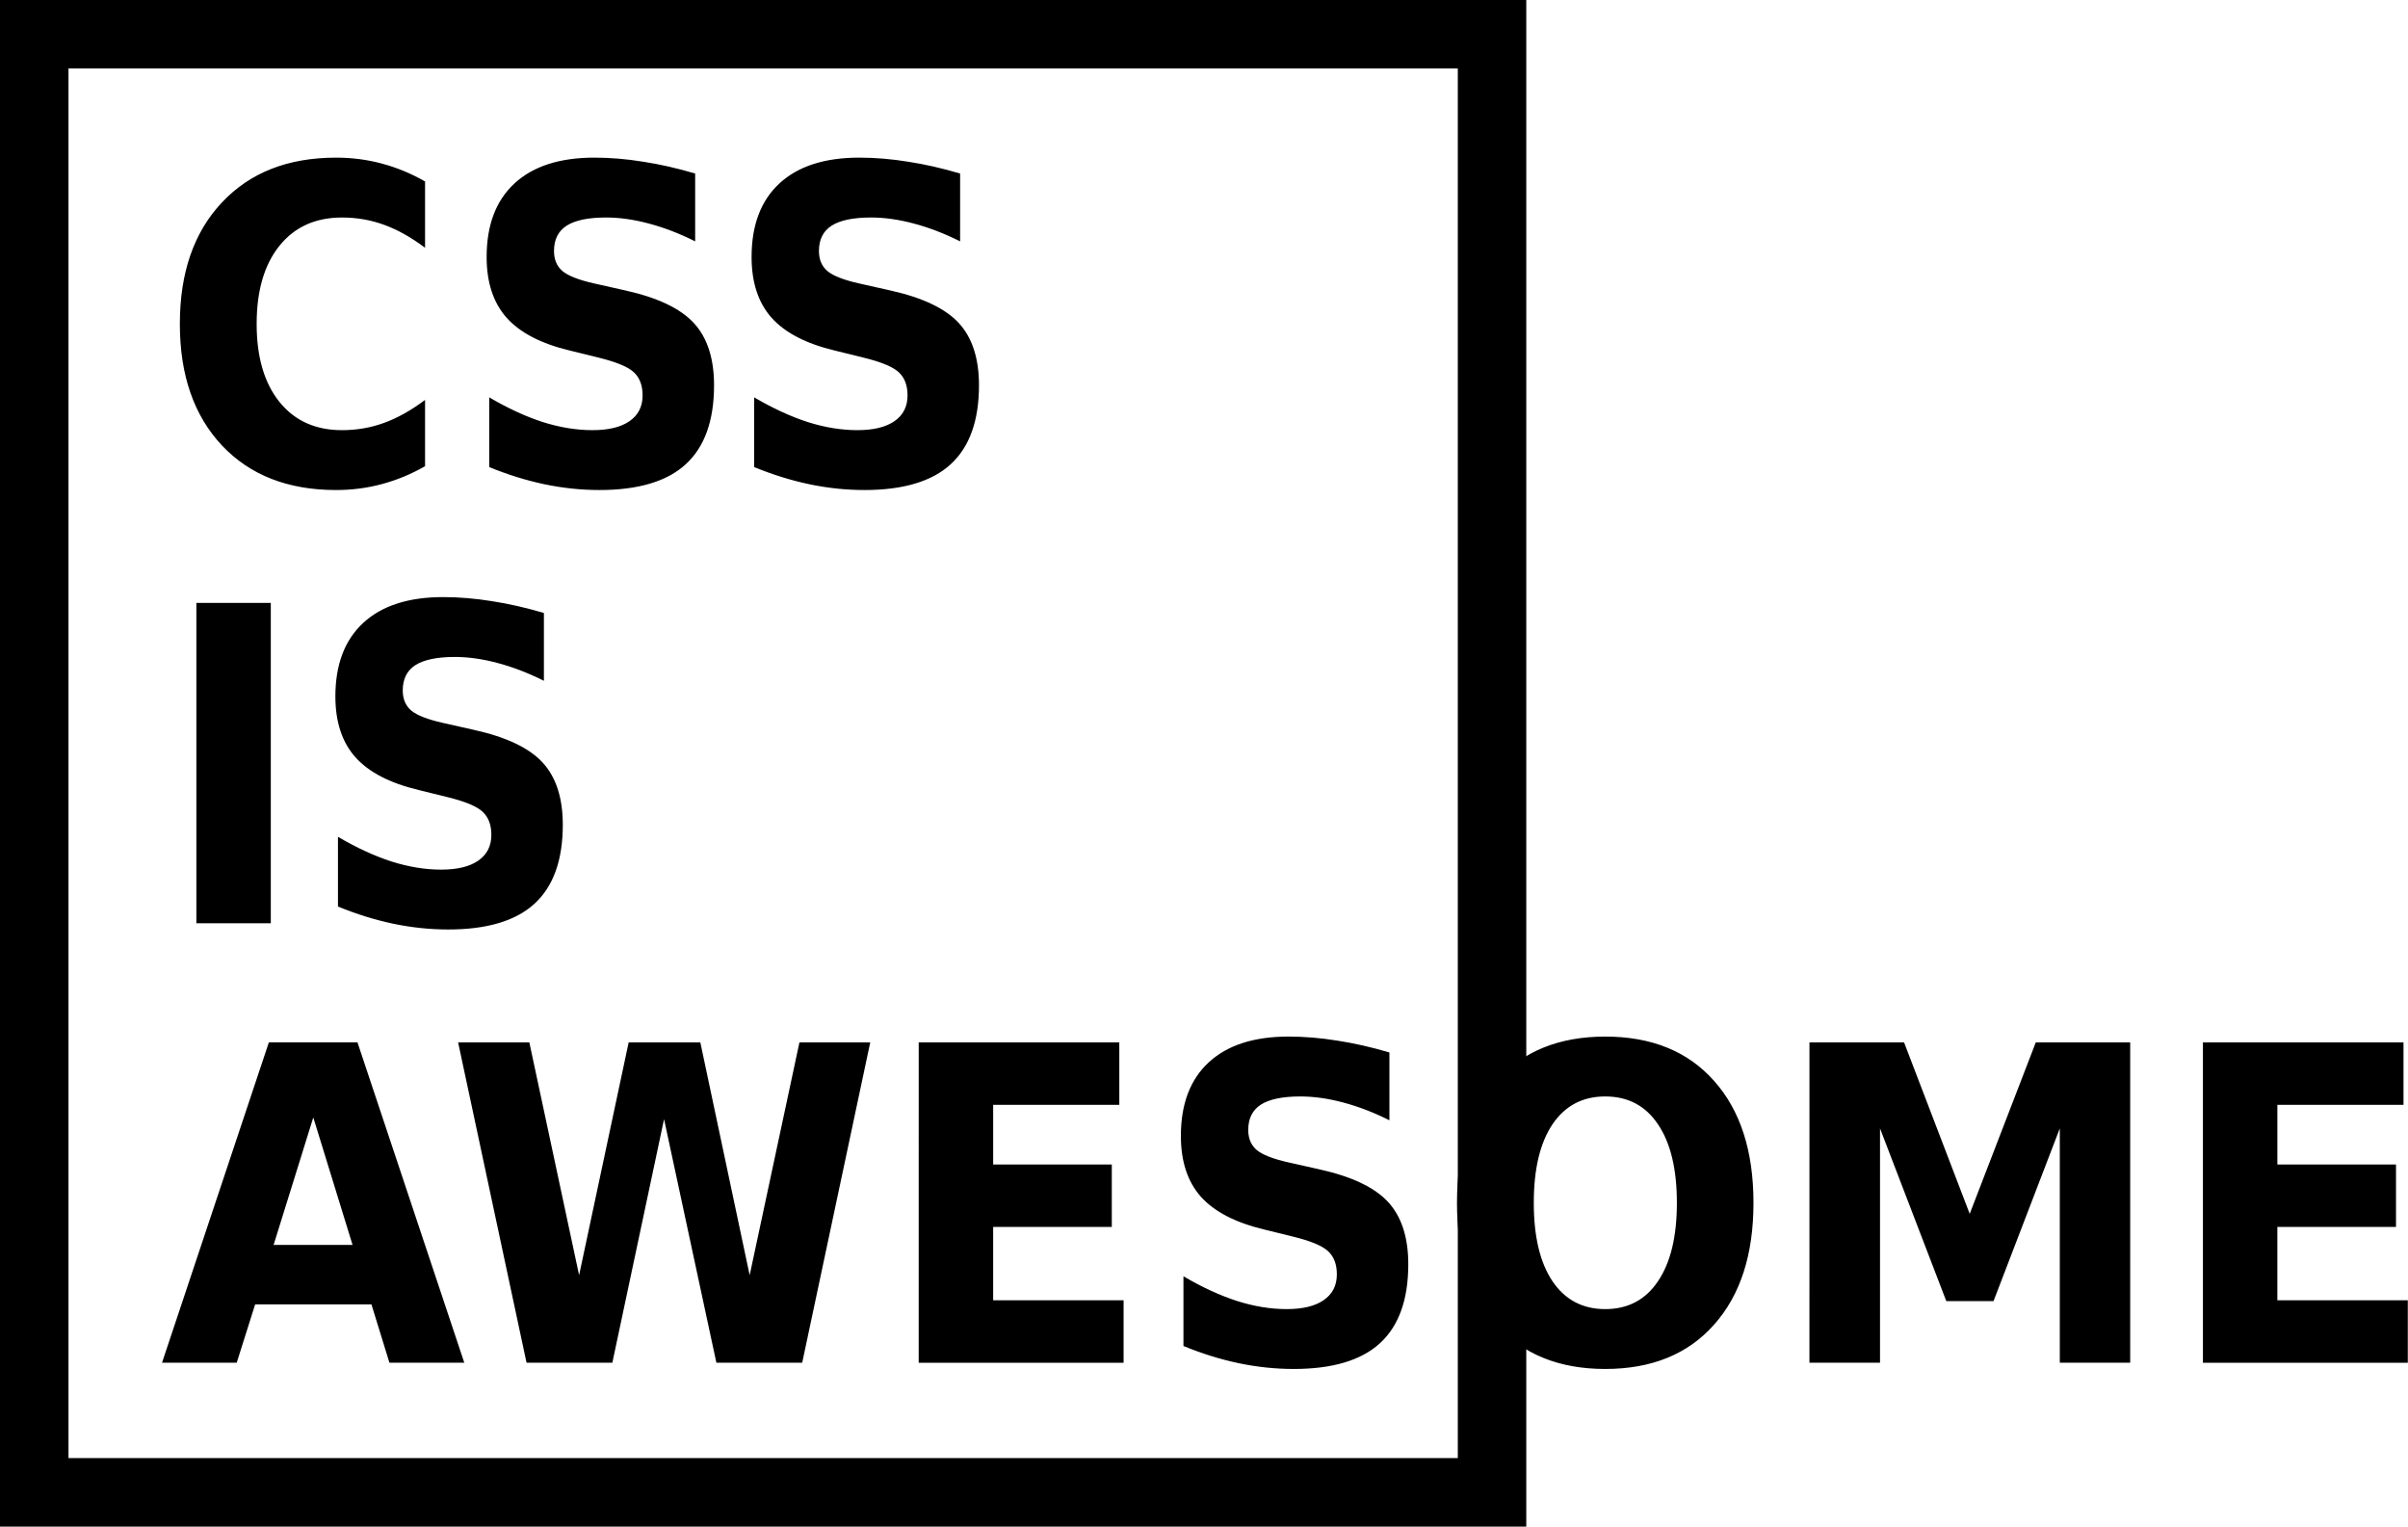
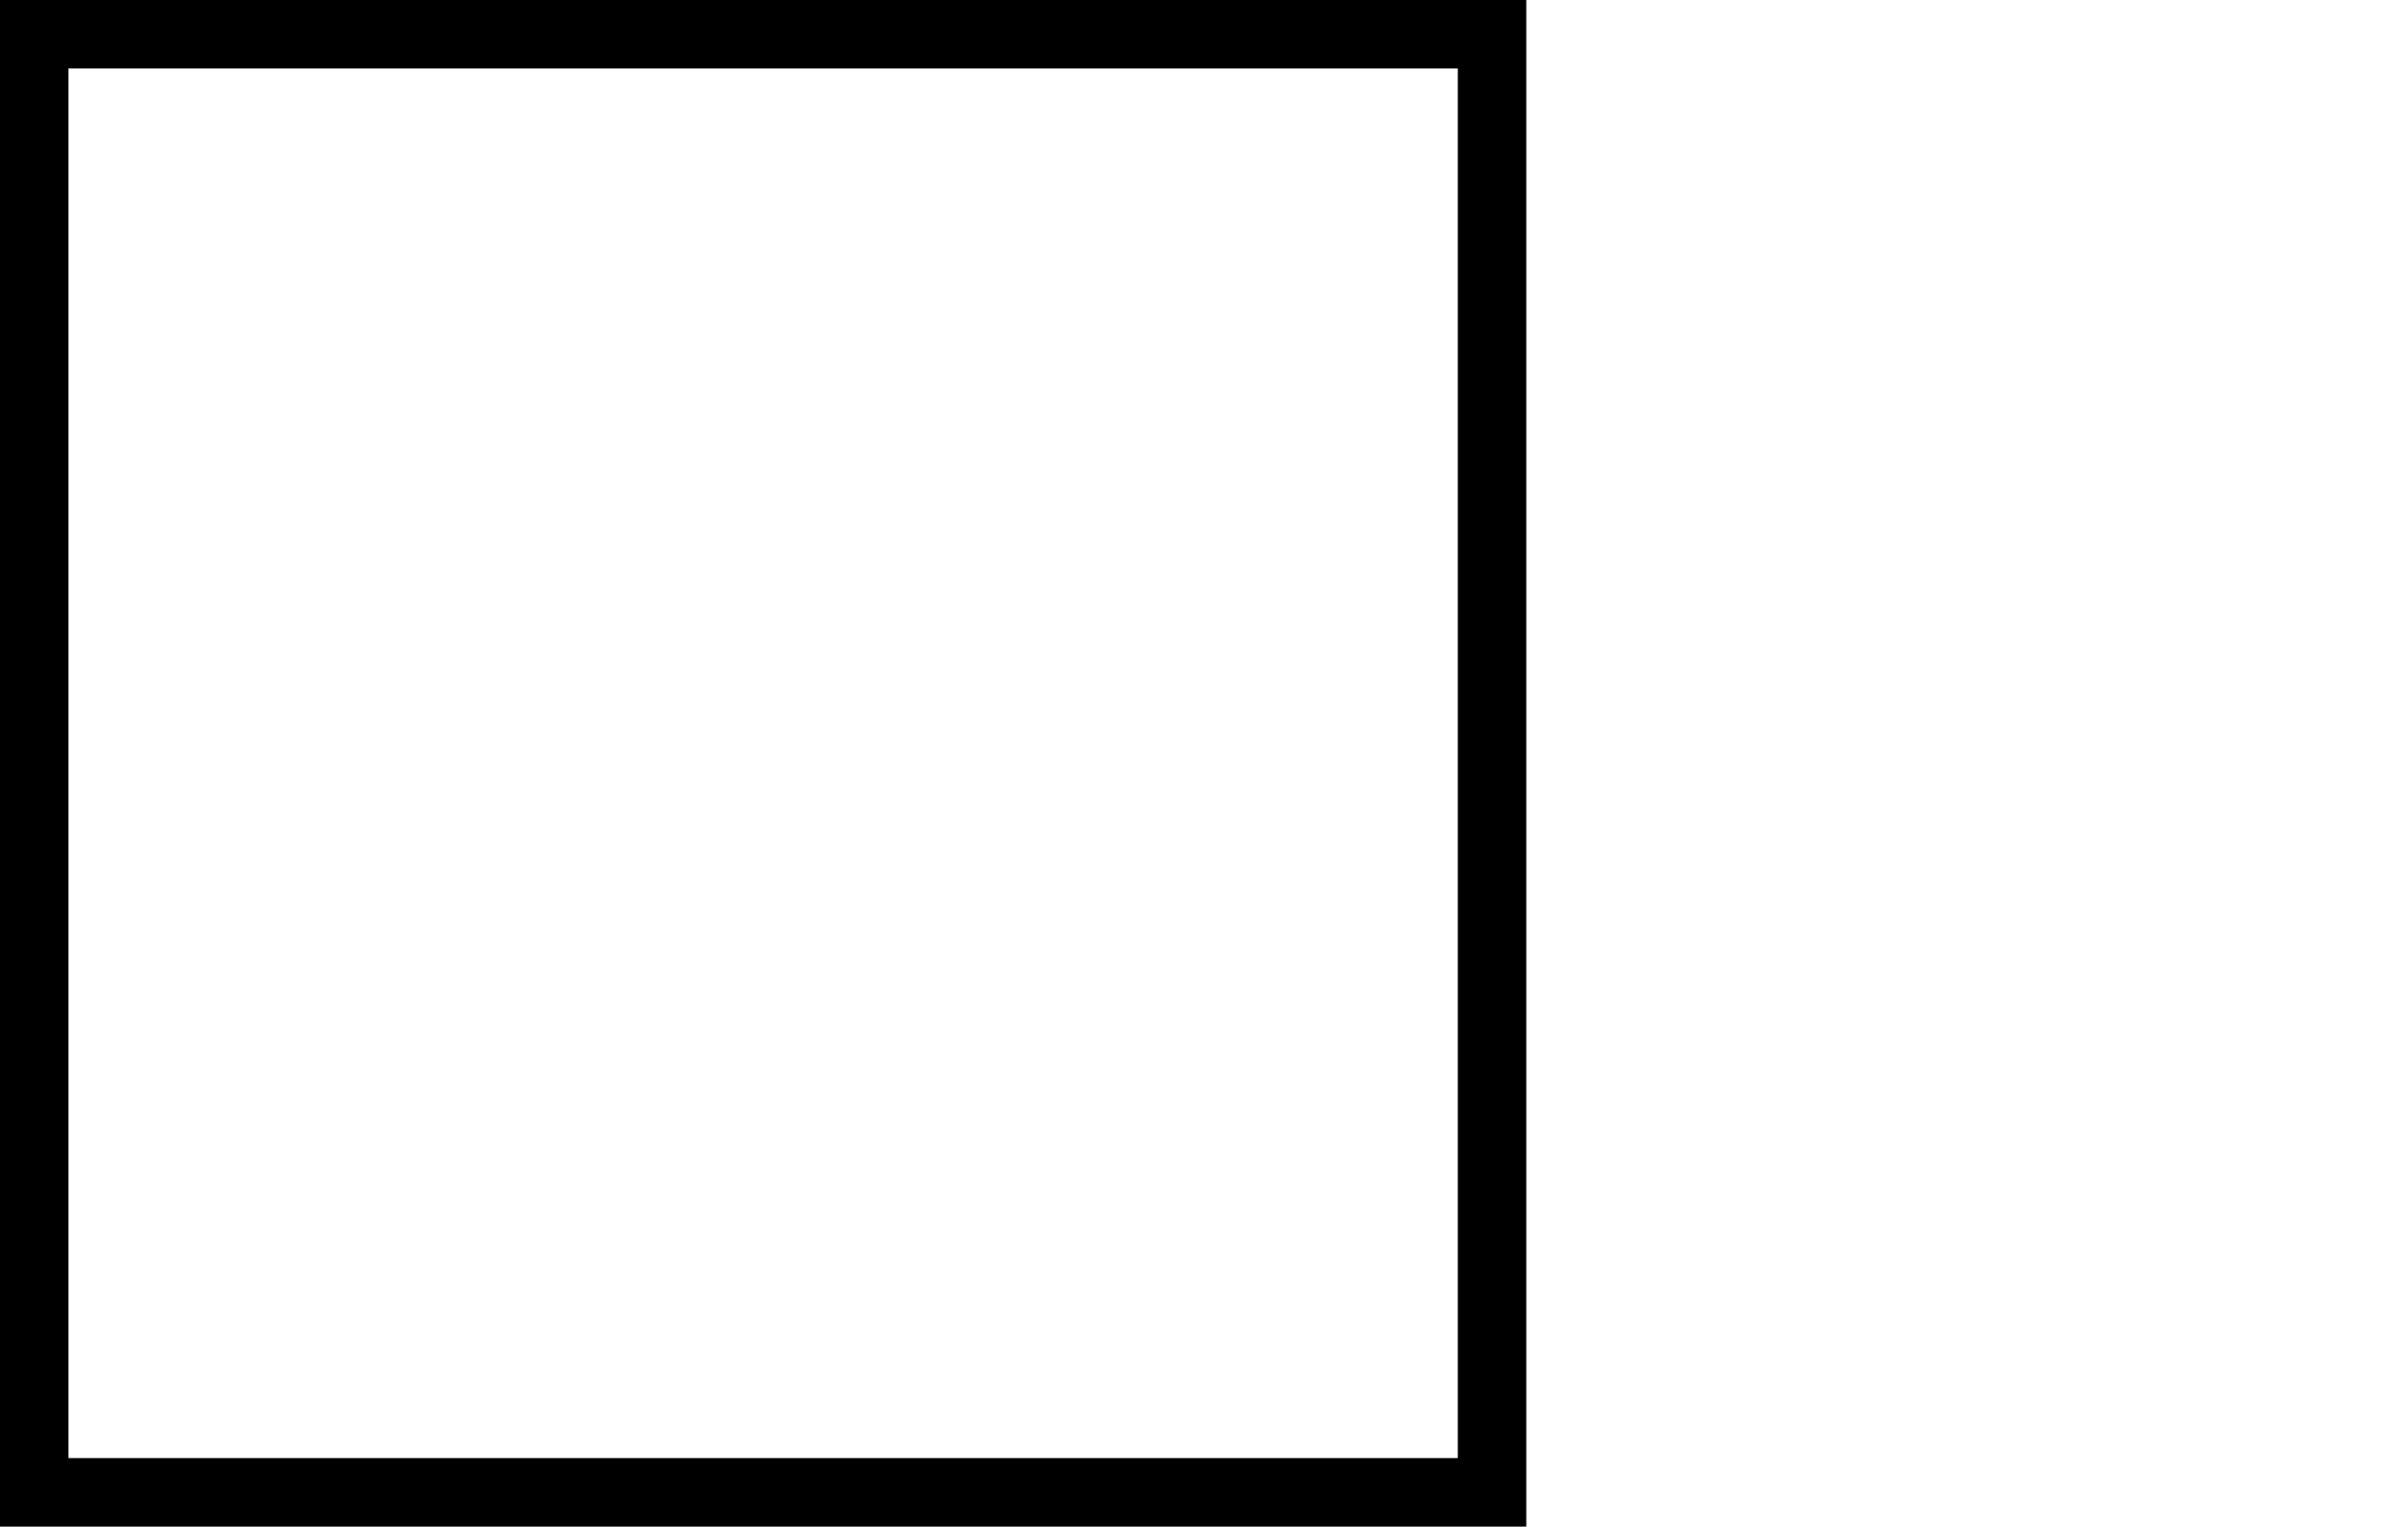
<svg xmlns="http://www.w3.org/2000/svg" width="664.532" height="421.204" viewBox="0 0 175.824 111.444">
  <path fill="none" stroke="#000" stroke-width="5" stroke-linecap="square" d="M2.5 2.5h106.444v106.444H2.5z" />
  <g>
-     <path d="M31.036 34.034q-1.504.862-3.133 1.3-1.613.439-3.368.439-5.263 0-8.333-3.258-3.07-3.274-3.07-8.867 0-5.607 3.07-8.866 3.07-3.274 8.333-3.274 1.755 0 3.368.439 1.63.439 3.133 1.3v4.84q-1.52-1.143-2.992-1.676-1.456-.532-3.07-.532-2.914 0-4.574 2.068-1.66 2.067-1.66 5.701 0 3.619 1.66 5.687 1.66 2.067 4.574 2.067 1.614 0 3.07-.532 1.473-.533 2.992-1.676zm19.722-21.366v4.95q-1.723-.862-3.384-1.3-1.644-.44-3.117-.44-1.942 0-2.882.596-.924.595-.924 1.849 0 .94.626 1.472.627.517 2.287.893l2.303.517q3.525.783 4.997 2.38 1.473 1.599 1.473 4.544 0 3.869-2.068 5.764-2.052 1.88-6.297 1.88-2.005 0-4.026-.423-2.005-.423-4.026-1.253v-5.091q2.02 1.19 3.9 1.801 1.88.595 3.635.595 1.77 0 2.71-.657.955-.658.955-1.88 0-1.097-.642-1.692t-2.569-1.065l-2.1-.517q-3.148-.752-4.62-2.397-1.457-1.645-1.457-4.433 0-3.493 2.036-5.373 2.037-1.88 5.828-1.88 1.738 0 3.571.298 1.833.282 3.791.862zm19.346 0v4.95q-1.723-.862-3.384-1.3-1.645-.44-3.117-.44-1.942 0-2.882.596-.925.595-.925 1.849 0 .94.627 1.472.627.517 2.287.893l2.303.517q3.524.783 4.997 2.38 1.472 1.599 1.472 4.544 0 3.869-2.067 5.764-2.052 1.88-6.298 1.88-2.005 0-4.025-.423-2.005-.423-4.026-1.253v-5.091q2.02 1.19 3.9 1.801 1.88.595 3.634.595 1.77 0 2.71-.657.956-.658.956-1.88 0-1.097-.642-1.692-.643-.595-2.57-1.065l-2.098-.517q-3.149-.752-4.621-2.397-1.457-1.645-1.457-4.433 0-3.493 2.036-5.373 2.037-1.88 5.827-1.88 1.74 0 3.572.298 1.833.282 3.79.862zM14.338 44.012h5.435V67.4h-5.435zm25.376.737v4.95q-1.723-.862-3.383-1.3-1.645-.44-3.117-.44-1.943 0-2.883.596-.924.595-.924 1.849 0 .94.627 1.472.626.517 2.287.893l2.302.517q3.525.783 4.997 2.38 1.473 1.599 1.473 4.544 0 3.869-2.068 5.764-2.052 1.88-6.297 1.88-2.005 0-4.026-.423-2.005-.423-4.026-1.253v-5.091q2.021 1.19 3.901 1.801 1.88.596 3.634.596 1.77 0 2.71-.658.956-.658.956-1.88 0-1.097-.643-1.692-.642-.595-2.569-1.065l-2.099-.517q-3.148-.752-4.62-2.397-1.458-1.644-1.458-4.433 0-3.493 2.037-5.373 2.036-1.88 5.827-1.88 1.739 0 3.572.298 1.832.282 3.79.862zM27.12 95.22h-8.49l-1.347 4.26H11.83l7.801-23.386h6.47l7.8 23.387h-5.466zm-7.143-4.34h5.765l-2.867-9.304zM33.45 76.095h5.2l3.634 16.996 3.619-16.996h5.232l3.603 16.996 3.634-16.996h5.17L58.574 99.48h-6.266L48.487 81.7l-3.776 17.78h-6.265zm33.632 0h14.646v4.558h-9.21v4.355h8.662v4.558h-8.663v5.357h9.524v4.559H67.08zm34.368.736v4.95q-1.723-.862-3.384-1.3-1.645-.439-3.117-.439-1.943 0-2.882.595-.925.596-.925 1.849 0 .94.627 1.472.627.517 2.287.893l2.303.517q3.524.783 4.997 2.381 1.472 1.598 1.472 4.543 0 3.869-2.068 5.764-2.052 1.88-6.297 1.88-2.005 0-4.026-.423-2.005-.423-4.025-1.253v-5.091q2.02 1.19 3.9 1.801 1.88.596 3.634.596 1.77 0 2.71-.658.956-.658.956-1.88 0-1.097-.642-1.692-.643-.595-2.57-1.065l-2.098-.517q-3.149-.752-4.622-2.397-1.456-1.644-1.456-4.433 0-3.493 2.036-5.373 2.036-1.88 5.827-1.88 1.74 0 3.572.298 1.833.282 3.79.862zm15.758 3.211q-2.475 0-3.853 2.036-1.363 2.037-1.363 5.734 0 3.68 1.363 5.717 1.378 2.037 3.853 2.037 2.49 0 3.854-2.037 1.378-2.036 1.378-5.717 0-3.697-1.378-5.734-1.363-2.036-3.854-2.036zm0-4.37q5.076 0 7.942 3.227 2.883 3.226 2.883 8.913 0 5.67-2.883 8.897-2.866 3.227-7.942 3.227-5.06 0-7.942-3.227-2.882-3.227-2.882-8.897 0-5.687 2.882-8.913 2.883-3.227 7.942-3.227zm14.913.423h6.908l4.793 12.516 4.825-12.516h6.893V99.48H150.4V82.375l-4.84 12.61h-3.447l-4.84-12.61v17.106h-5.154zm28.729 0h14.646v4.558h-9.21v4.355h8.662v4.558h-8.663v5.357h9.525v4.559h-14.96z" />
-   </g>
+     </g>
</svg>